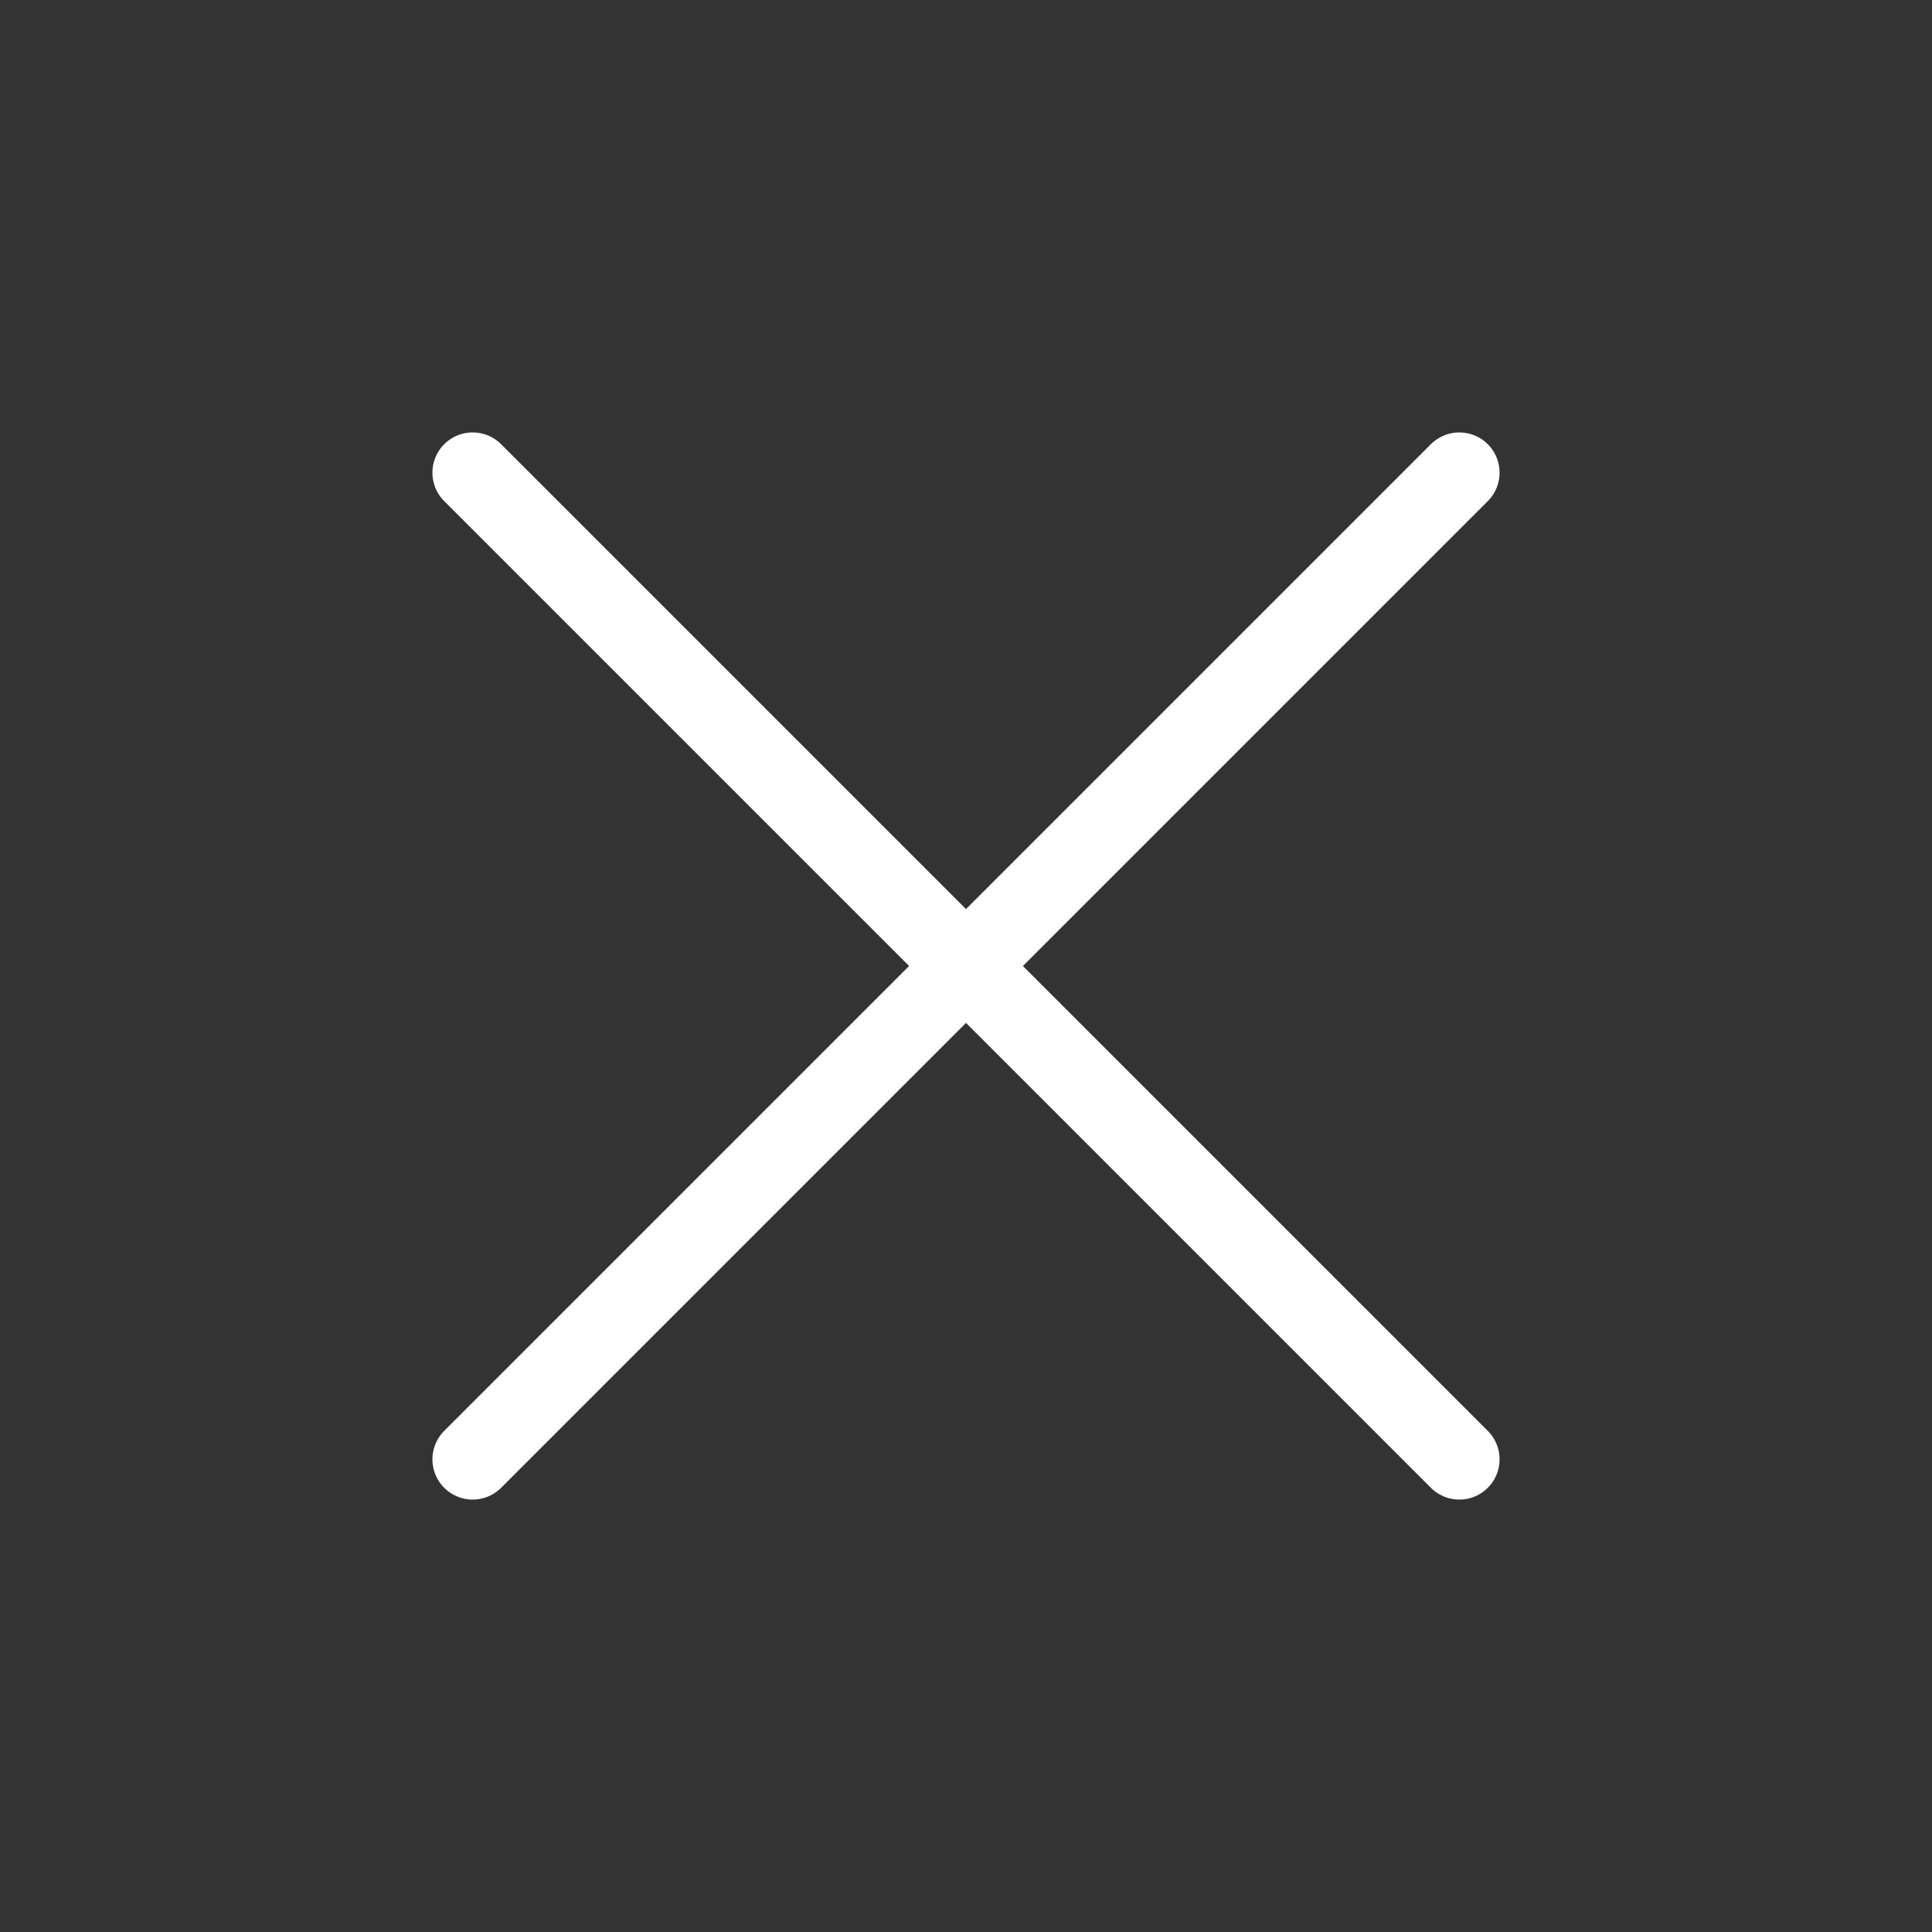
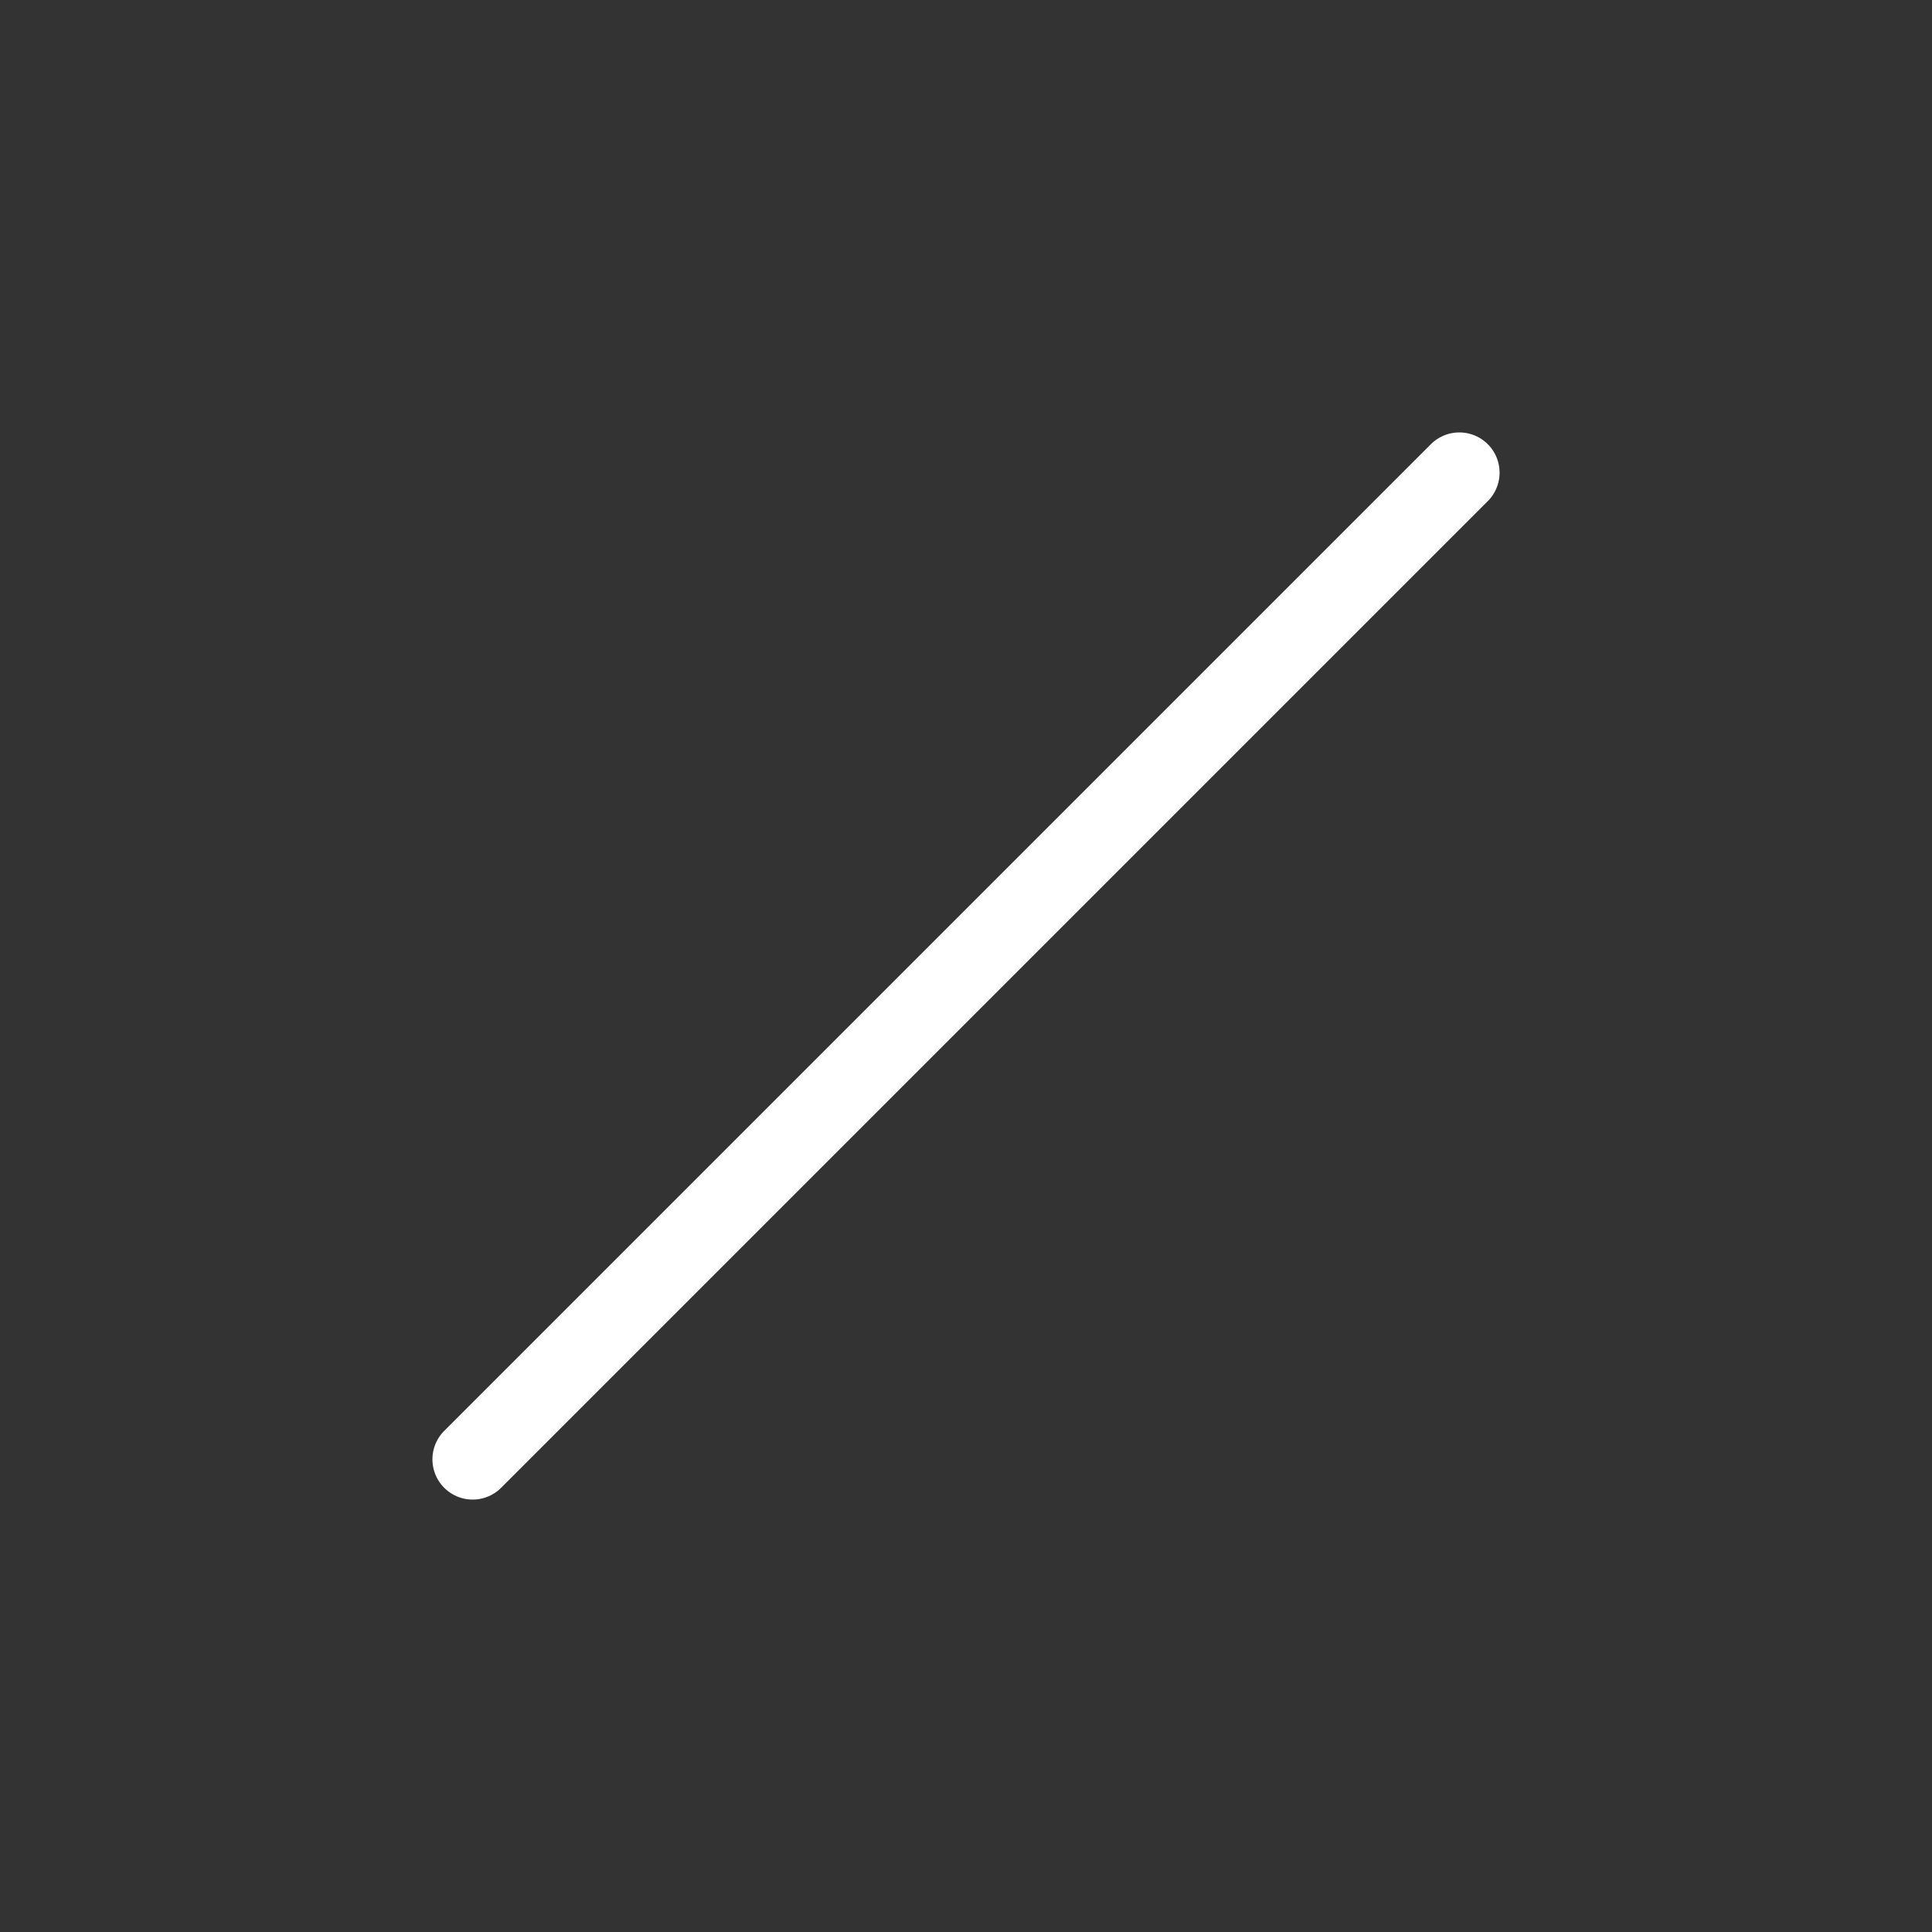
<svg xmlns="http://www.w3.org/2000/svg" width="72" height="72" viewBox="0 0 72 72" fill="none">
  <rect x="0" y="0" width="72" height="72" fill="#333333" stroke="none" />
-   <path d="M17.615 54.385L54.385 17.615M17.615 17.615L54.385 54.385" stroke="white" stroke-width="3" stroke-linecap="round" />
+   <path d="M17.615 54.385L54.385 17.615M17.615 17.615" stroke="white" stroke-width="3" stroke-linecap="round" />
</svg>